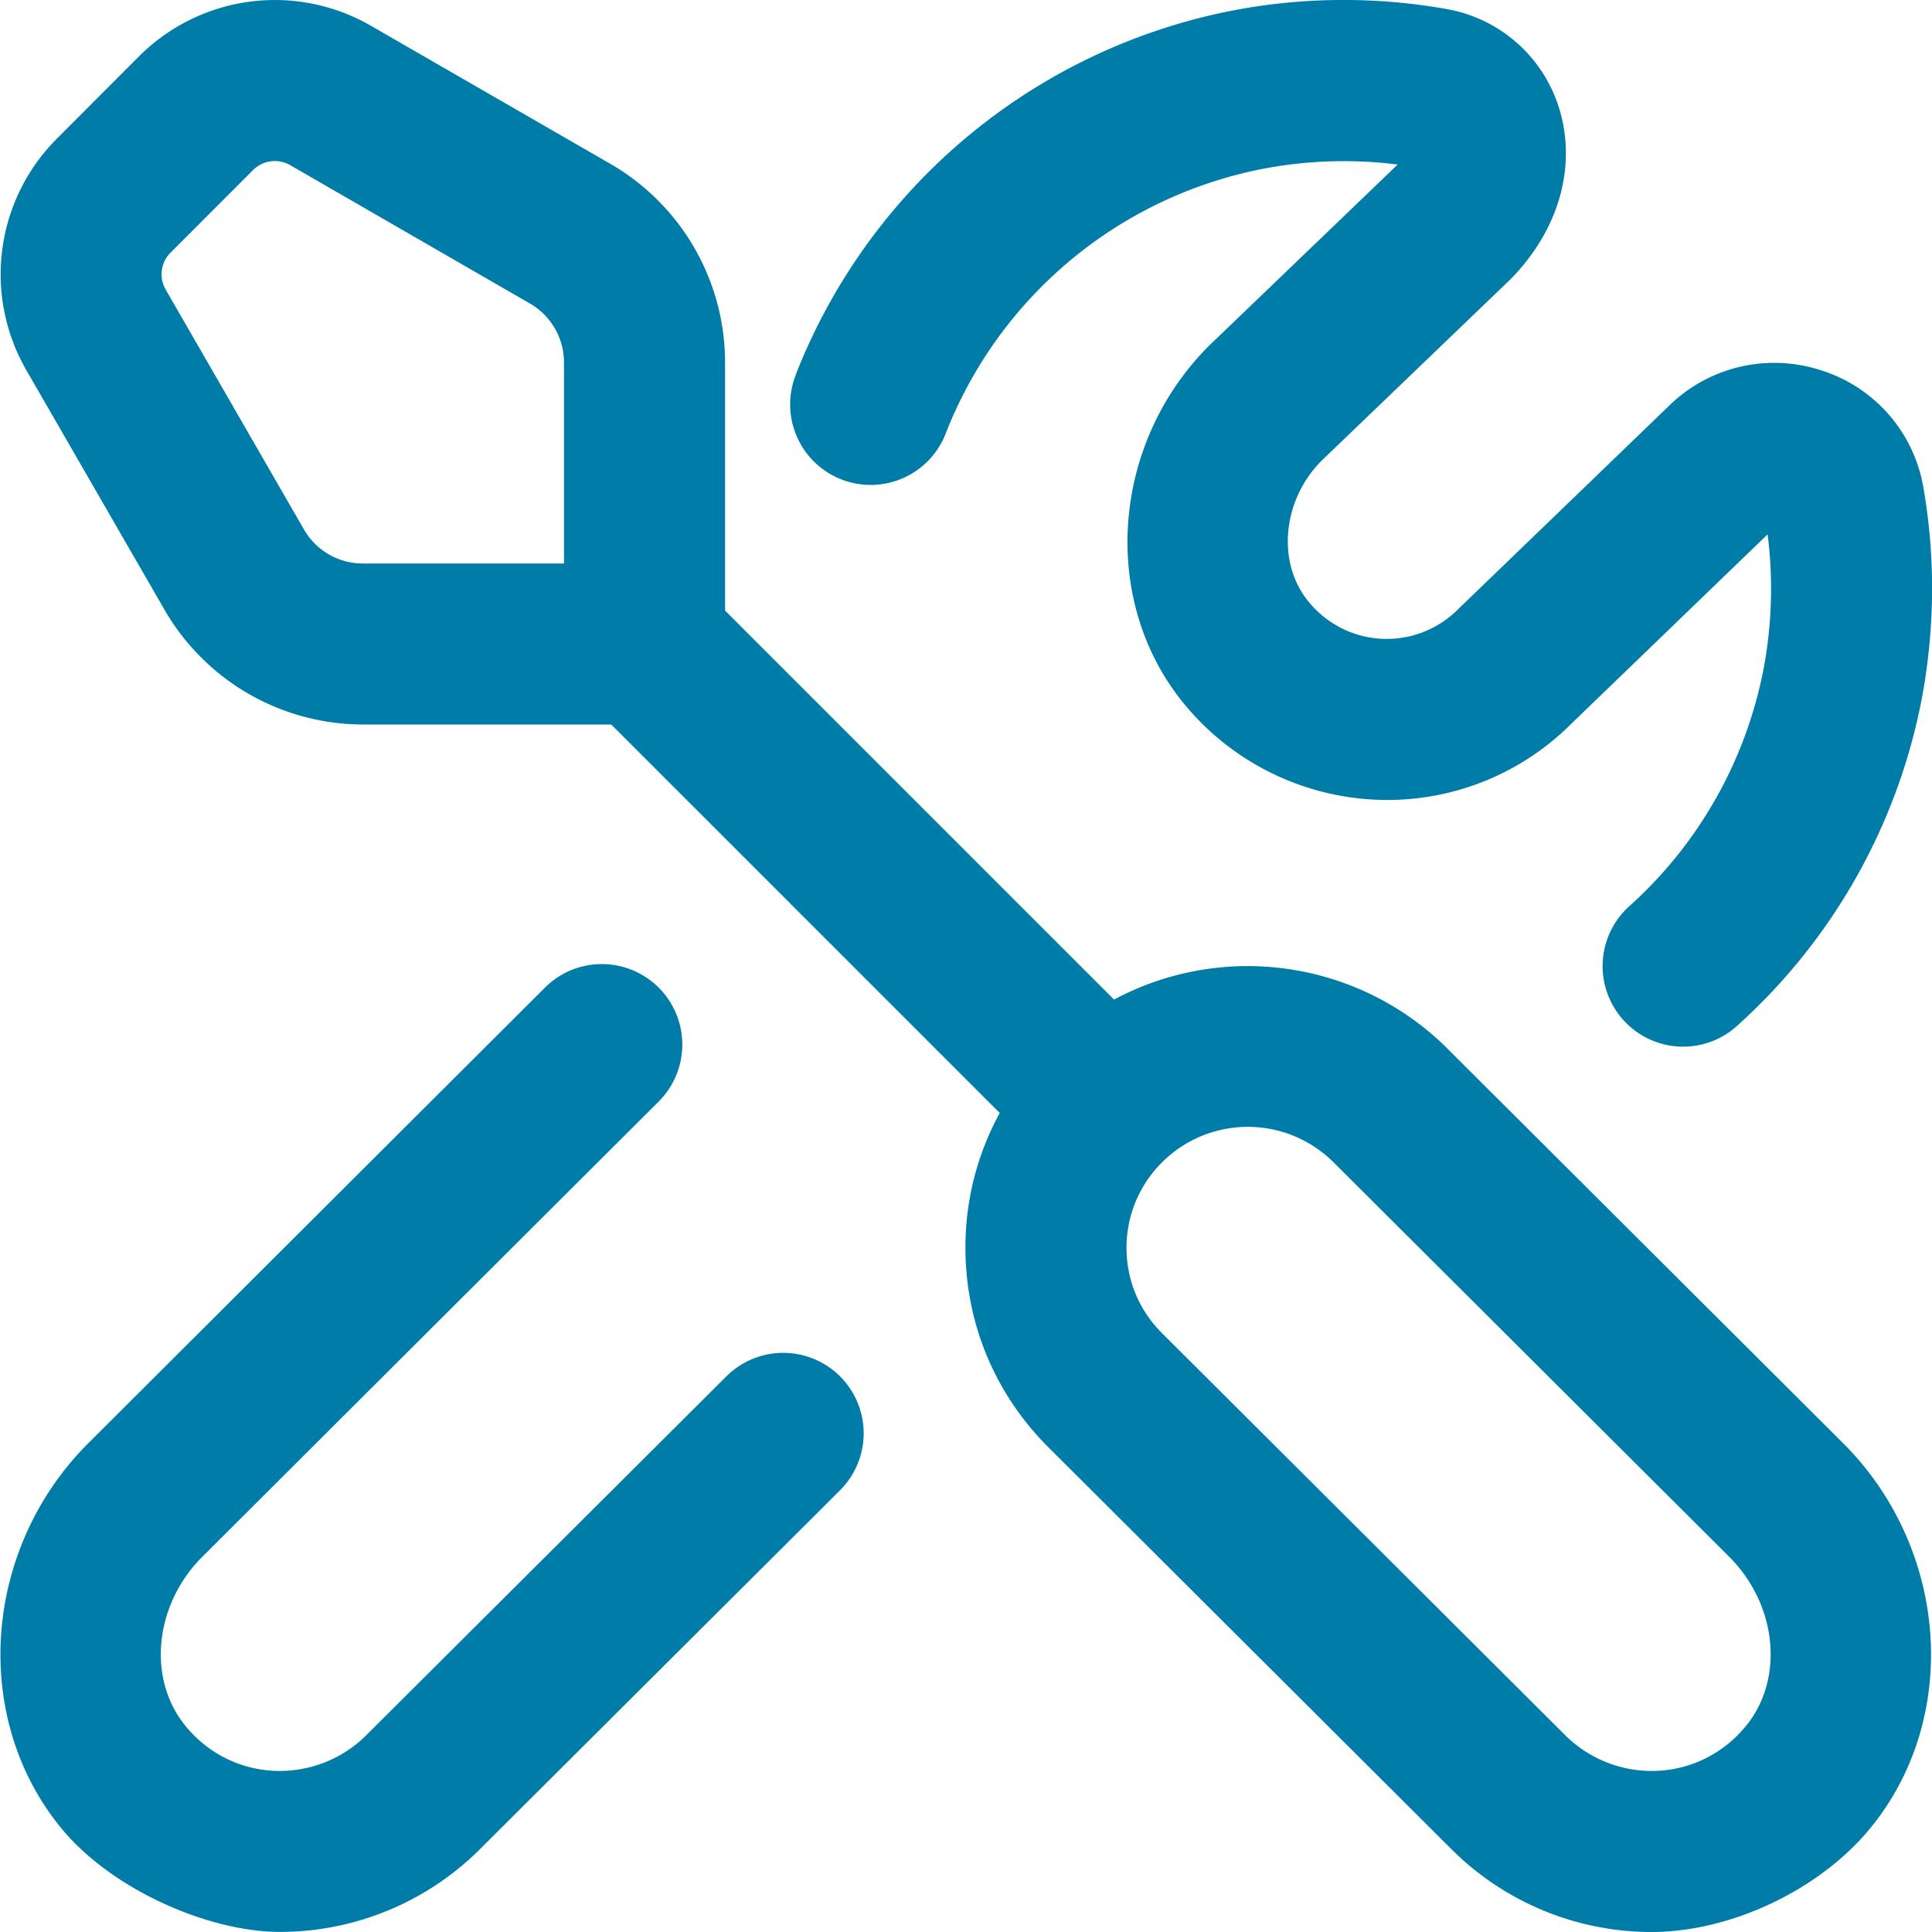
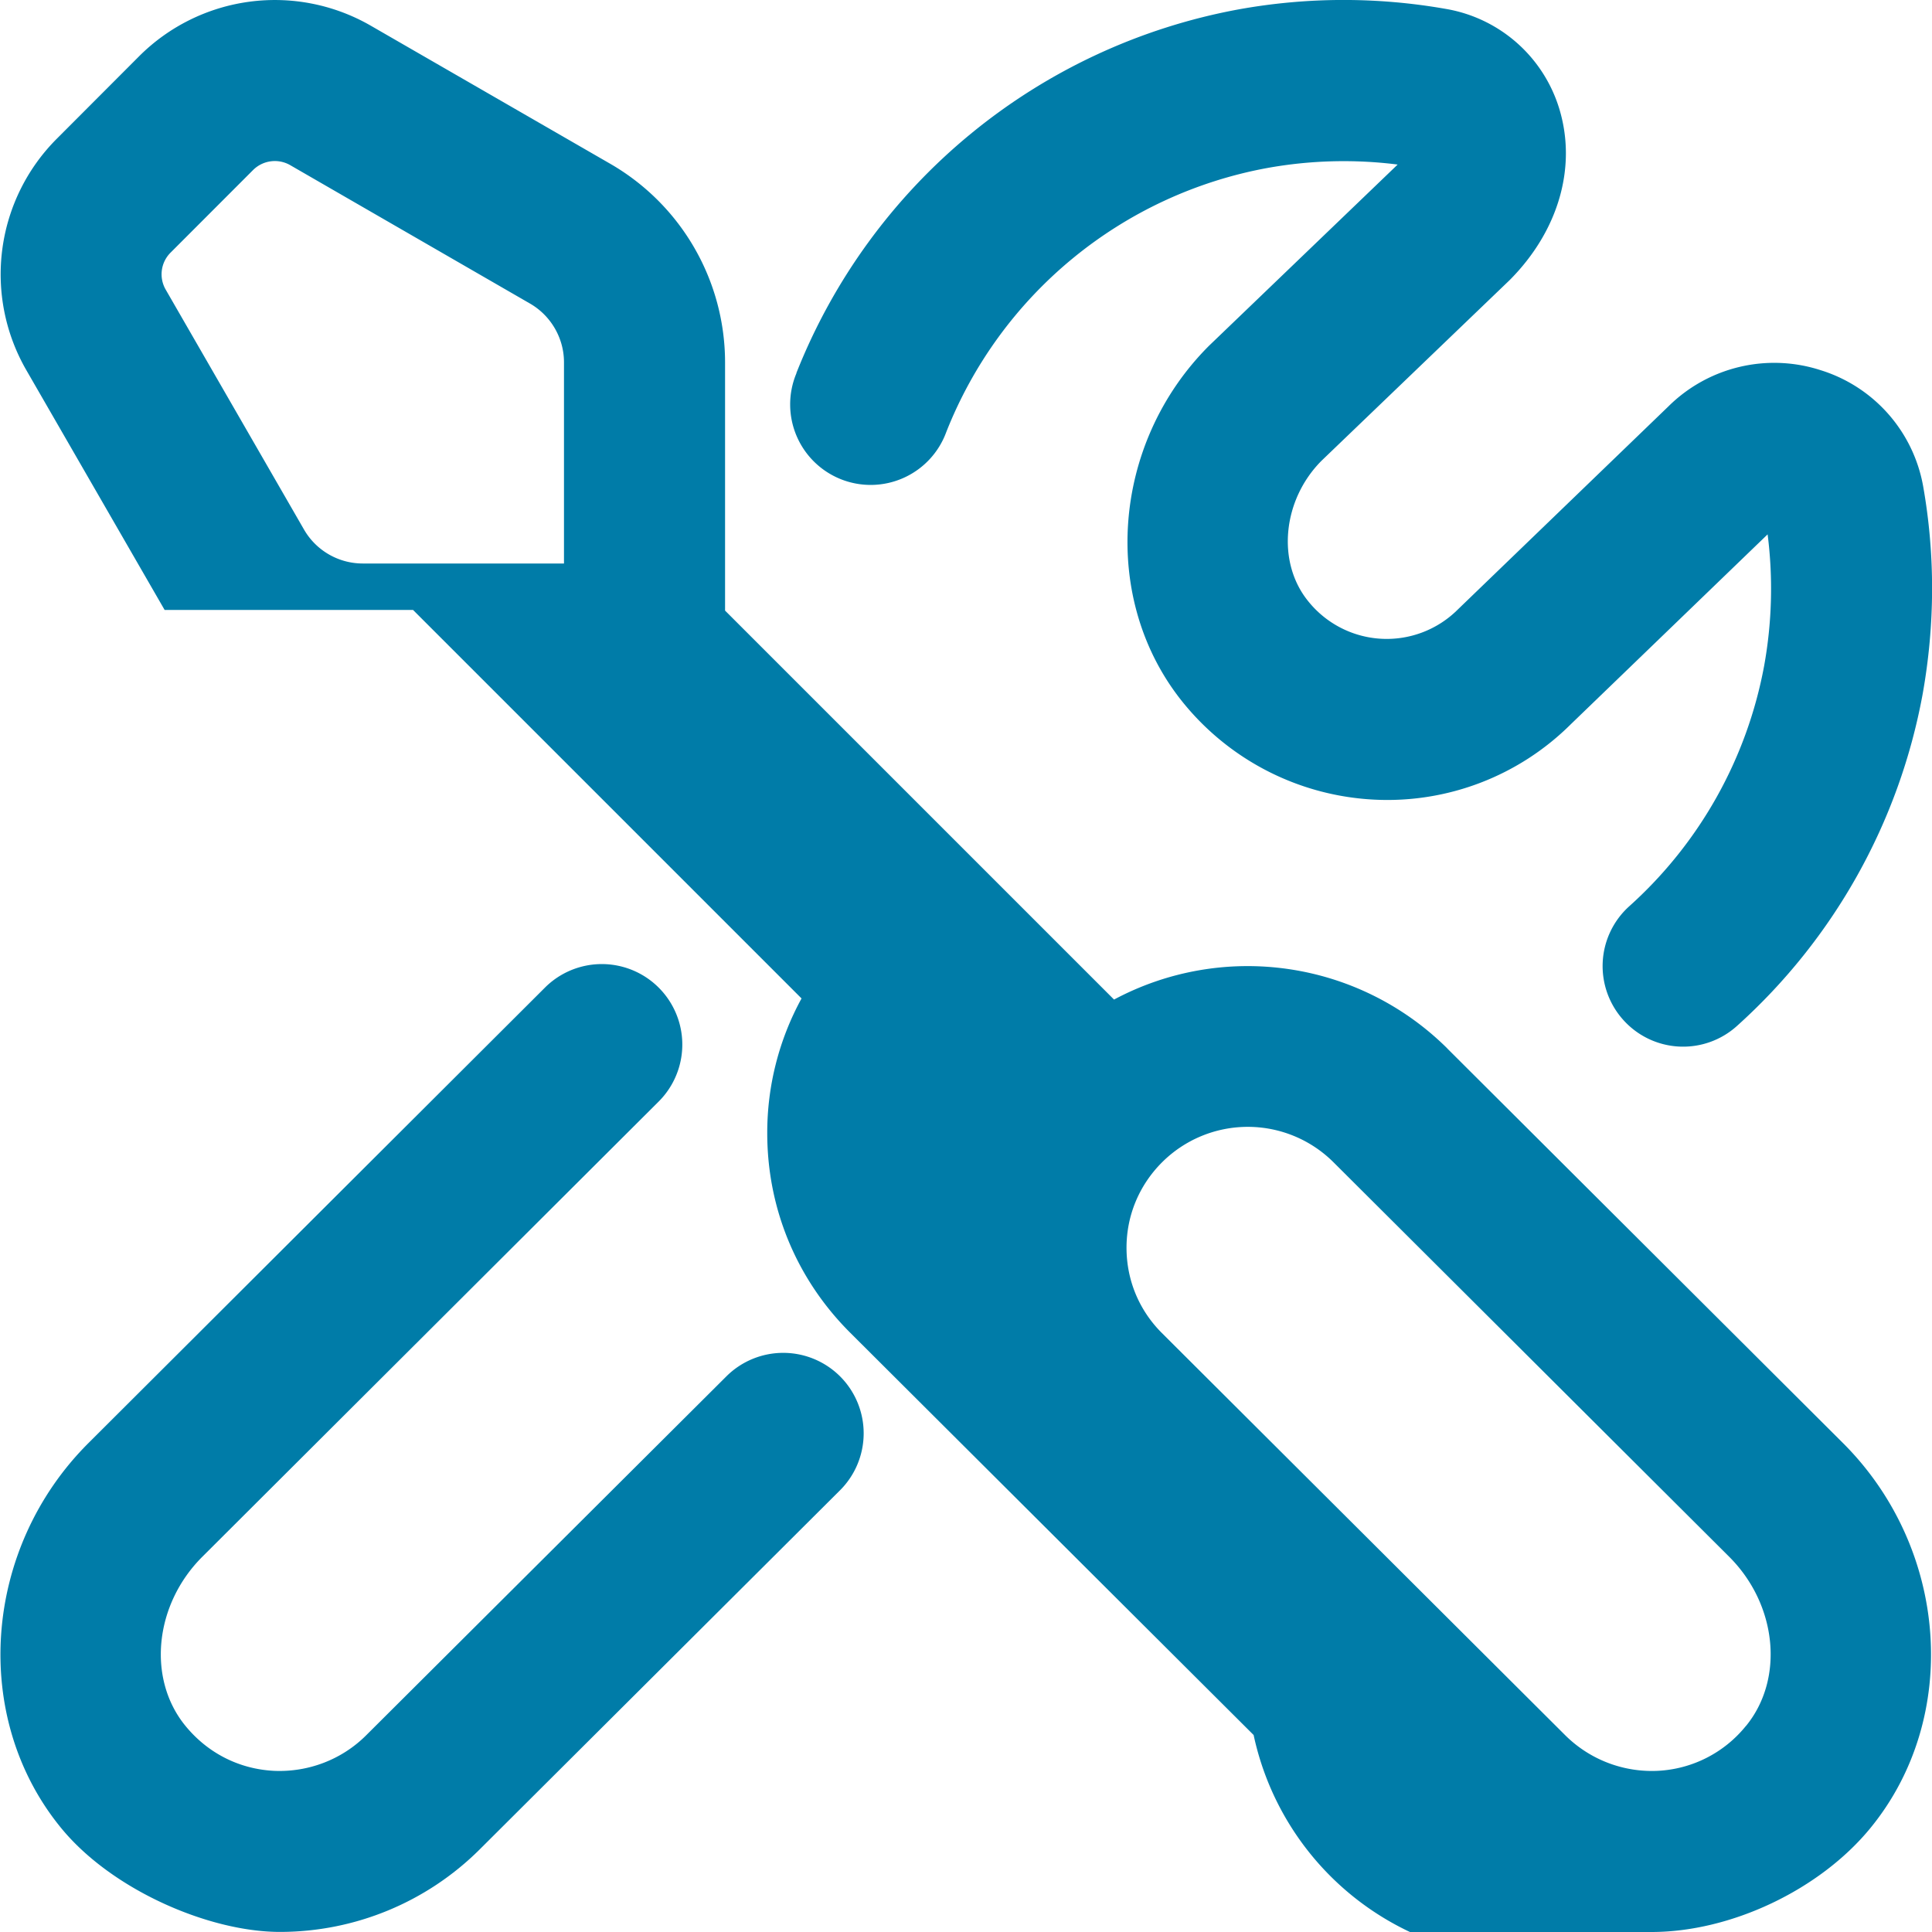
<svg xmlns="http://www.w3.org/2000/svg" version="1.1" width="512" height="512" x="0" y="0" viewBox="0 0 24 24" style="enable-background:new 0 0 512 512" xml:space="preserve" class="">
  <g>
-     <path d="M17.979 13.024a3.52 3.52 0 0 0-4.14-.607L9.007 7.585V4.499a2.85 2.85 0 0 0-1.422-2.462L4.604.318A2.385 2.385 0 0 0 1.73.697L.705 1.724a2.382 2.382 0 0 0-.379 2.872l1.719 2.981A2.85 2.85 0 0 0 4.507 9h3.086l4.826 4.826a3.474 3.474 0 0 0-.426 1.674c0 .936.365 1.814 1.028 2.476l5.014 5A3.52 3.52 0 0 0 20.515 24c.985 0 2.088-.521 2.718-1.289 1.126-1.372.976-3.475-.341-4.787l-4.913-4.899ZM3.777 6.579 2.058 3.597a.38.38 0 0 1 .061-.459l1.025-1.026a.383.383 0 0 1 .46-.061l2.98 1.72c.26.15.422.43.422.729V7h-2.5a.843.843 0 0 1-.729-.421Zm17.91 14.863a1.502 1.502 0 0 1-1.097.556 1.527 1.527 0 0 1-1.142-.438l-5.014-5c-.284-.283-.44-.659-.44-1.06s.157-.776.44-1.06a1.508 1.508 0 0 1 2.133 0l4.914 4.899c.596.595.687 1.518.207 2.103Zm-11.25-4.343a1 1 0 0 1-.002 1.414l-4.477 4.462a3.517 3.517 0 0 1-2.48 1.024c-.881 0-2.088-.521-2.718-1.29-1.125-1.371-.976-3.474.342-4.786l5.668-5.655a.999.999 0 1 1 1.412 1.416l-5.669 5.655c-.596.595-.688 1.518-.208 2.102.277.338.667.535 1.098.557.426.019.841-.139 1.142-.438l4.478-4.462a1 1 0 0 1 1.415.002ZM9.893 4.634A7.337 7.337 0 0 1 15.384.117a7.327 7.327 0 0 1 2.579-.006 1.786 1.786 0 0 1 1.402 1.224c.229.729 0 1.531-.612 2.145l-2.335 2.242c-.485.485-.564 1.261-.165 1.749a1.25 1.25 0 0 0 1.858.099l2.614-2.521a1.868 1.868 0 0 1 1.893-.45A1.85 1.85 0 0 1 23.89 6.04c.15.848.148 1.717-.006 2.581a7.32 7.32 0 0 1-2.306 4.123.998.998 0 0 1-1.412-.073 1 1 0 0 1 .073-1.413 5.315 5.315 0 0 0 1.676-2.988 5.362 5.362 0 0 0 .043-1.632l-2.445 2.359a3.23 3.23 0 0 1-2.448.936 3.267 3.267 0 0 1-2.36-1.195c-1.042-1.274-.904-3.226.314-4.443l2.334-2.242.009-.009a5.347 5.347 0 0 0-1.625.044 5.321 5.321 0 0 0-3.982 3.279 1 1 0 1 1-1.861-.731Z" fill="#007ca8" opacity="1" data-original="#000000" class="" />
+     <path d="M17.979 13.024a3.52 3.52 0 0 0-4.14-.607L9.007 7.585V4.499a2.85 2.85 0 0 0-1.422-2.462L4.604.318A2.385 2.385 0 0 0 1.73.697L.705 1.724a2.382 2.382 0 0 0-.379 2.872l1.719 2.981h3.086l4.826 4.826a3.474 3.474 0 0 0-.426 1.674c0 .936.365 1.814 1.028 2.476l5.014 5A3.52 3.52 0 0 0 20.515 24c.985 0 2.088-.521 2.718-1.289 1.126-1.372.976-3.475-.341-4.787l-4.913-4.899ZM3.777 6.579 2.058 3.597a.38.38 0 0 1 .061-.459l1.025-1.026a.383.383 0 0 1 .46-.061l2.98 1.72c.26.15.422.43.422.729V7h-2.5a.843.843 0 0 1-.729-.421Zm17.91 14.863a1.502 1.502 0 0 1-1.097.556 1.527 1.527 0 0 1-1.142-.438l-5.014-5c-.284-.283-.44-.659-.44-1.06s.157-.776.44-1.06a1.508 1.508 0 0 1 2.133 0l4.914 4.899c.596.595.687 1.518.207 2.103Zm-11.25-4.343a1 1 0 0 1-.002 1.414l-4.477 4.462a3.517 3.517 0 0 1-2.48 1.024c-.881 0-2.088-.521-2.718-1.29-1.125-1.371-.976-3.474.342-4.786l5.668-5.655a.999.999 0 1 1 1.412 1.416l-5.669 5.655c-.596.595-.688 1.518-.208 2.102.277.338.667.535 1.098.557.426.019.841-.139 1.142-.438l4.478-4.462a1 1 0 0 1 1.415.002ZM9.893 4.634A7.337 7.337 0 0 1 15.384.117a7.327 7.327 0 0 1 2.579-.006 1.786 1.786 0 0 1 1.402 1.224c.229.729 0 1.531-.612 2.145l-2.335 2.242c-.485.485-.564 1.261-.165 1.749a1.25 1.25 0 0 0 1.858.099l2.614-2.521a1.868 1.868 0 0 1 1.893-.45A1.85 1.85 0 0 1 23.89 6.04c.15.848.148 1.717-.006 2.581a7.32 7.32 0 0 1-2.306 4.123.998.998 0 0 1-1.412-.073 1 1 0 0 1 .073-1.413 5.315 5.315 0 0 0 1.676-2.988 5.362 5.362 0 0 0 .043-1.632l-2.445 2.359a3.23 3.23 0 0 1-2.448.936 3.267 3.267 0 0 1-2.36-1.195c-1.042-1.274-.904-3.226.314-4.443l2.334-2.242.009-.009a5.347 5.347 0 0 0-1.625.044 5.321 5.321 0 0 0-3.982 3.279 1 1 0 1 1-1.861-.731Z" fill="#007ca8" opacity="1" data-original="#000000" class="" />
  </g>
</svg>